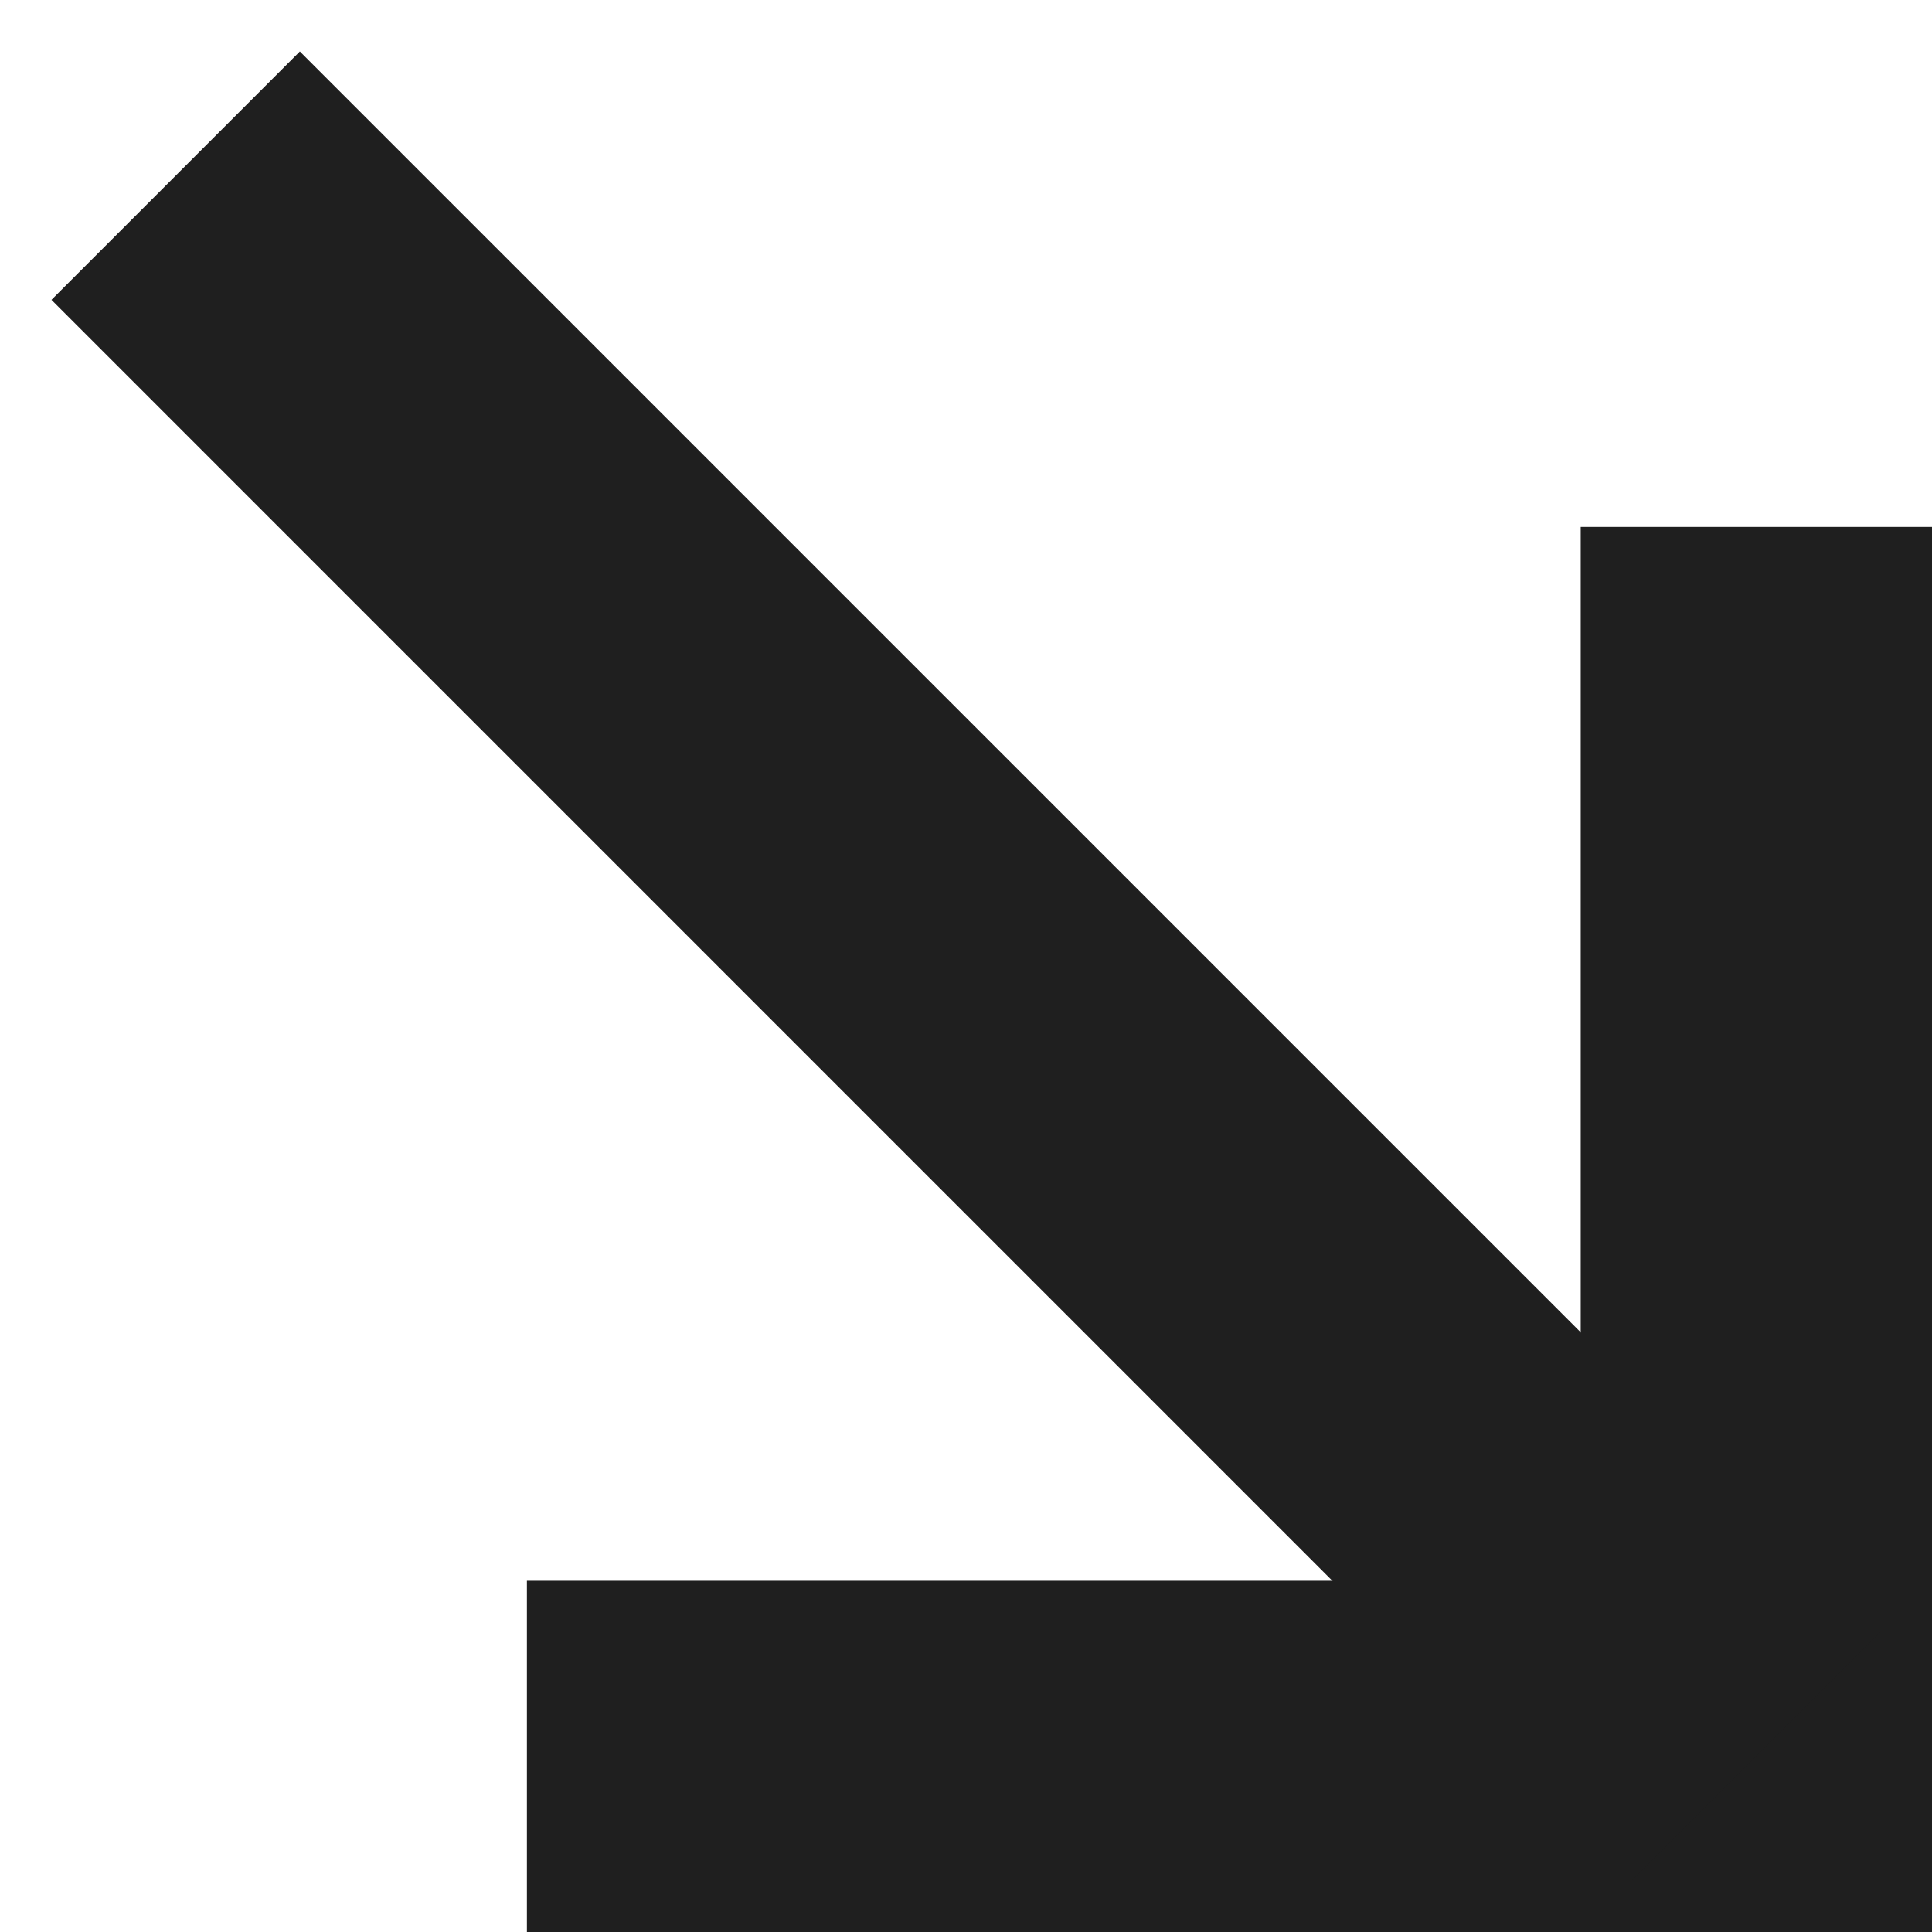
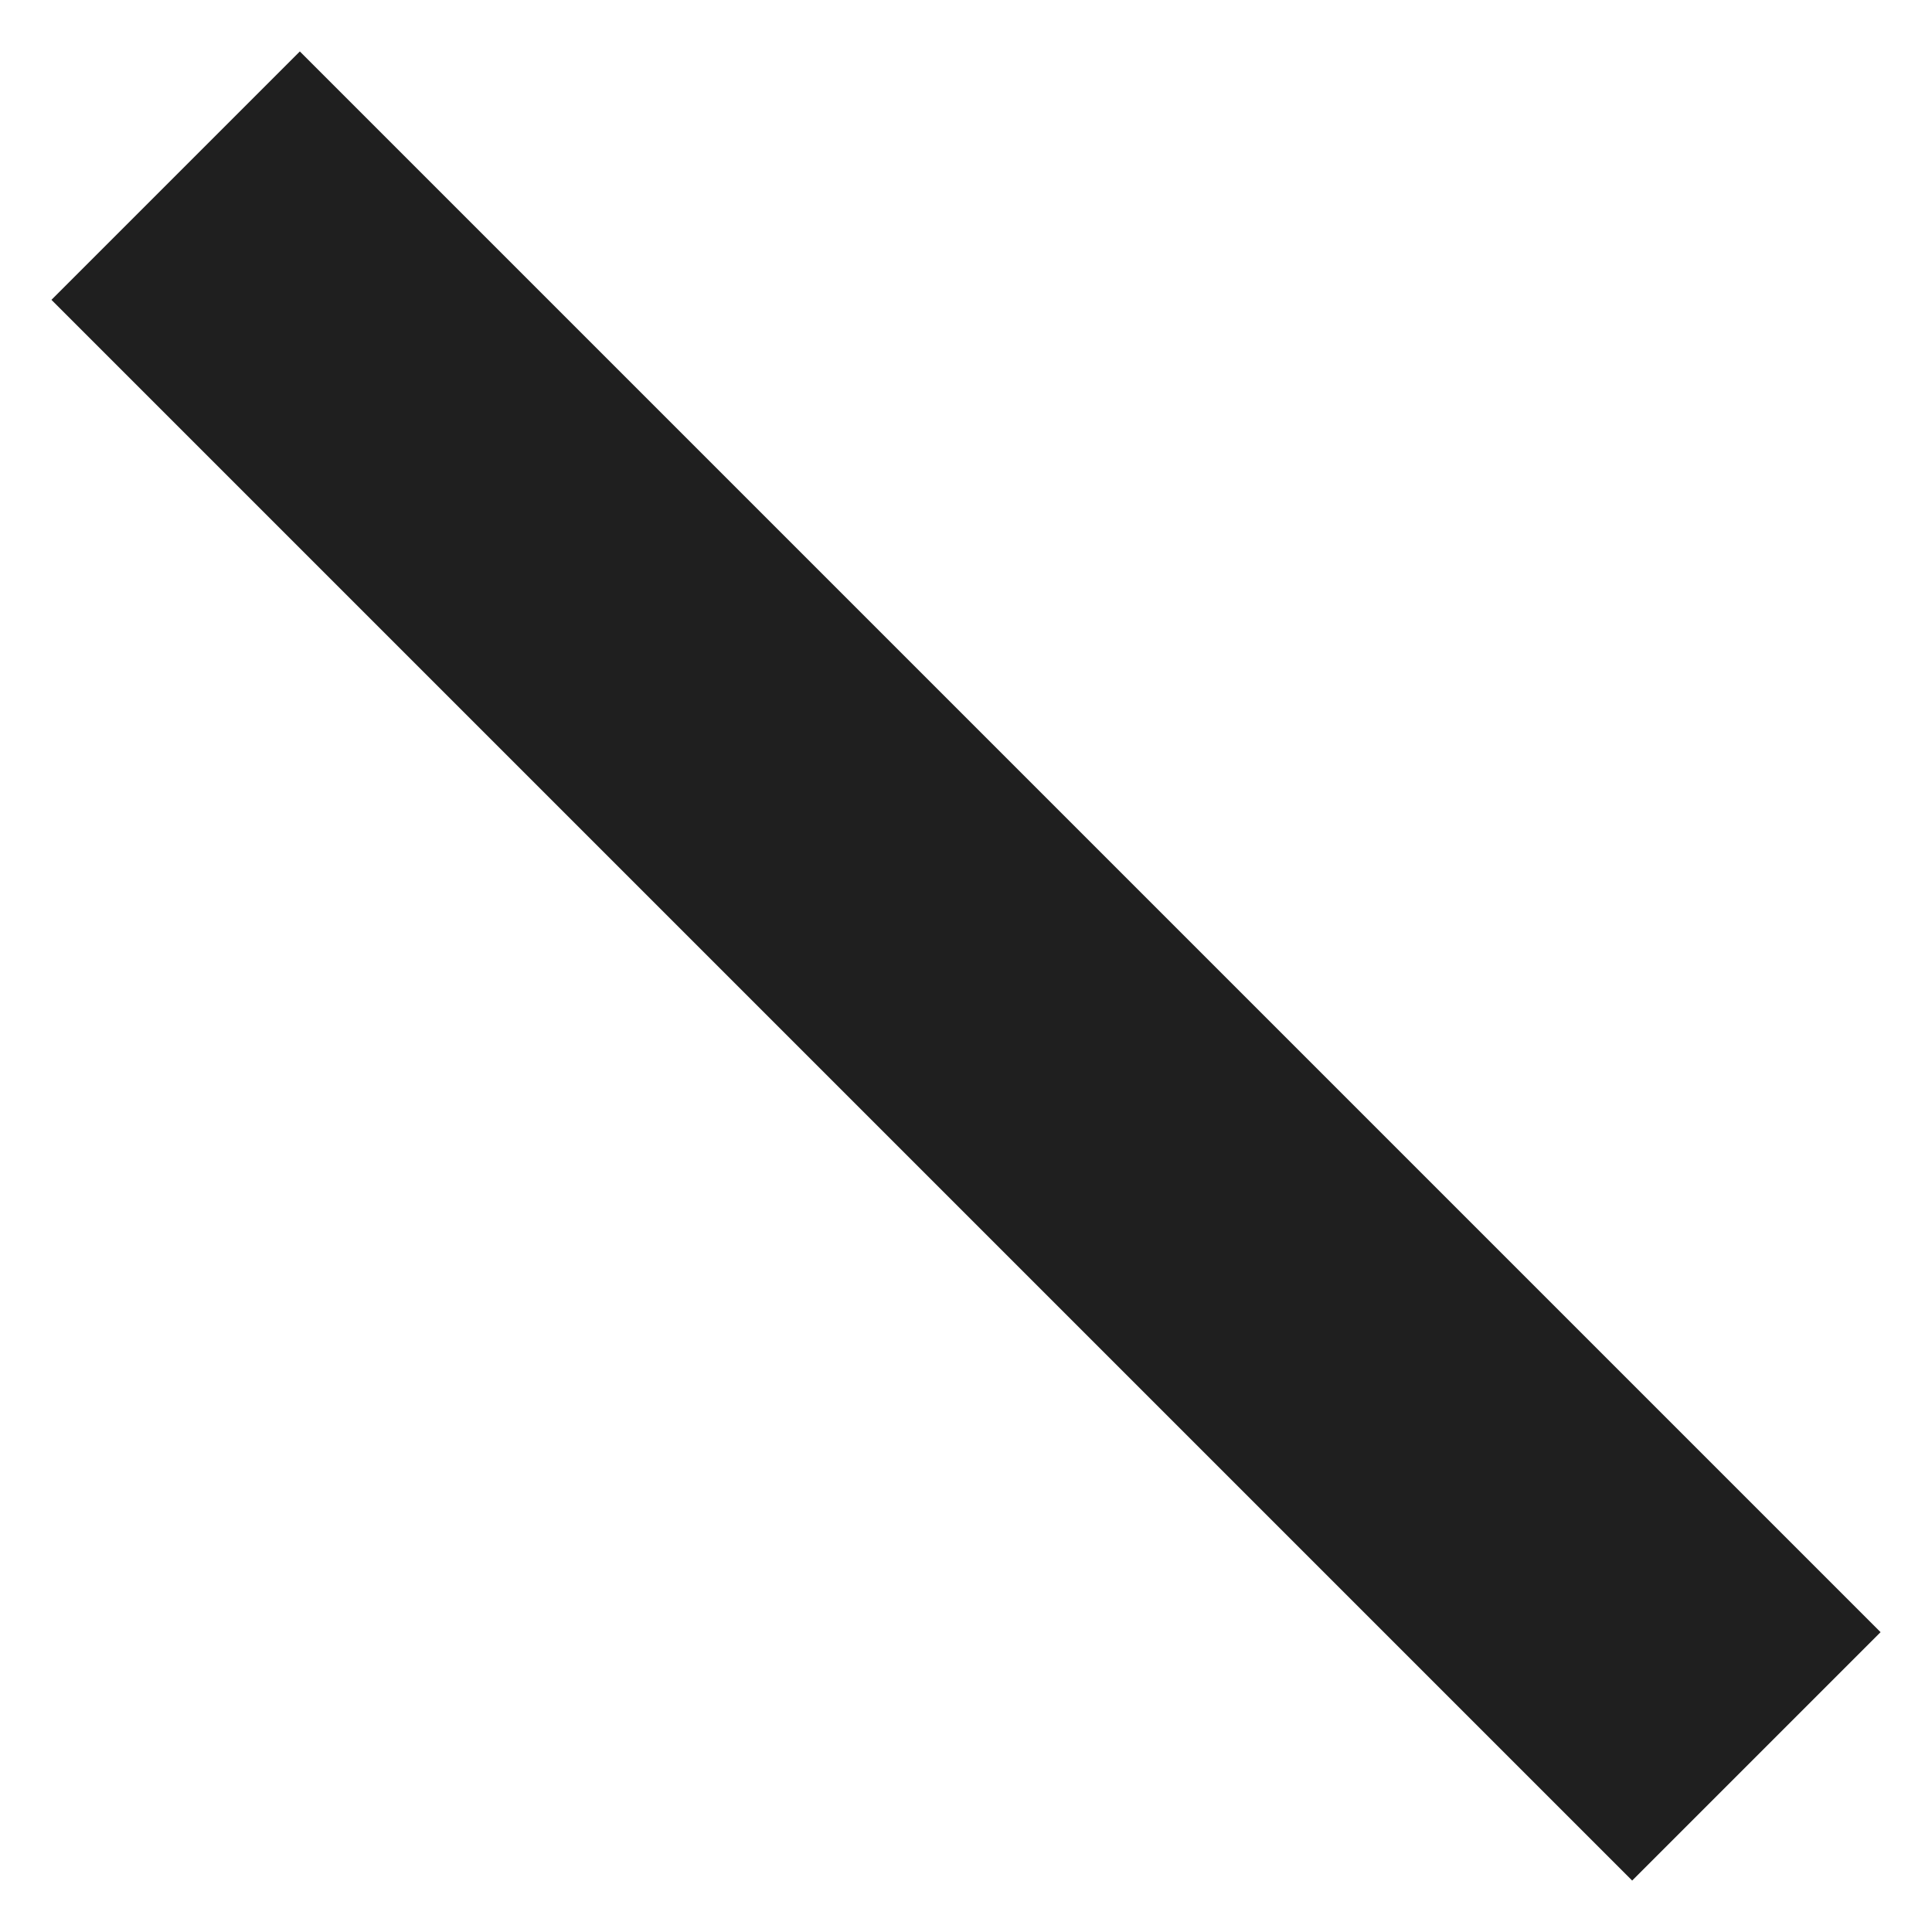
<svg xmlns="http://www.w3.org/2000/svg" width="11" height="11" viewBox="0 0 11 11" fill="none">
-   <path d="M3 10L10 10L10 3" stroke="#1F1F1F" stroke-width="2" />
  <path d="M10 10L1 1" stroke="#1F1F1F" stroke-width="2" />
</svg>